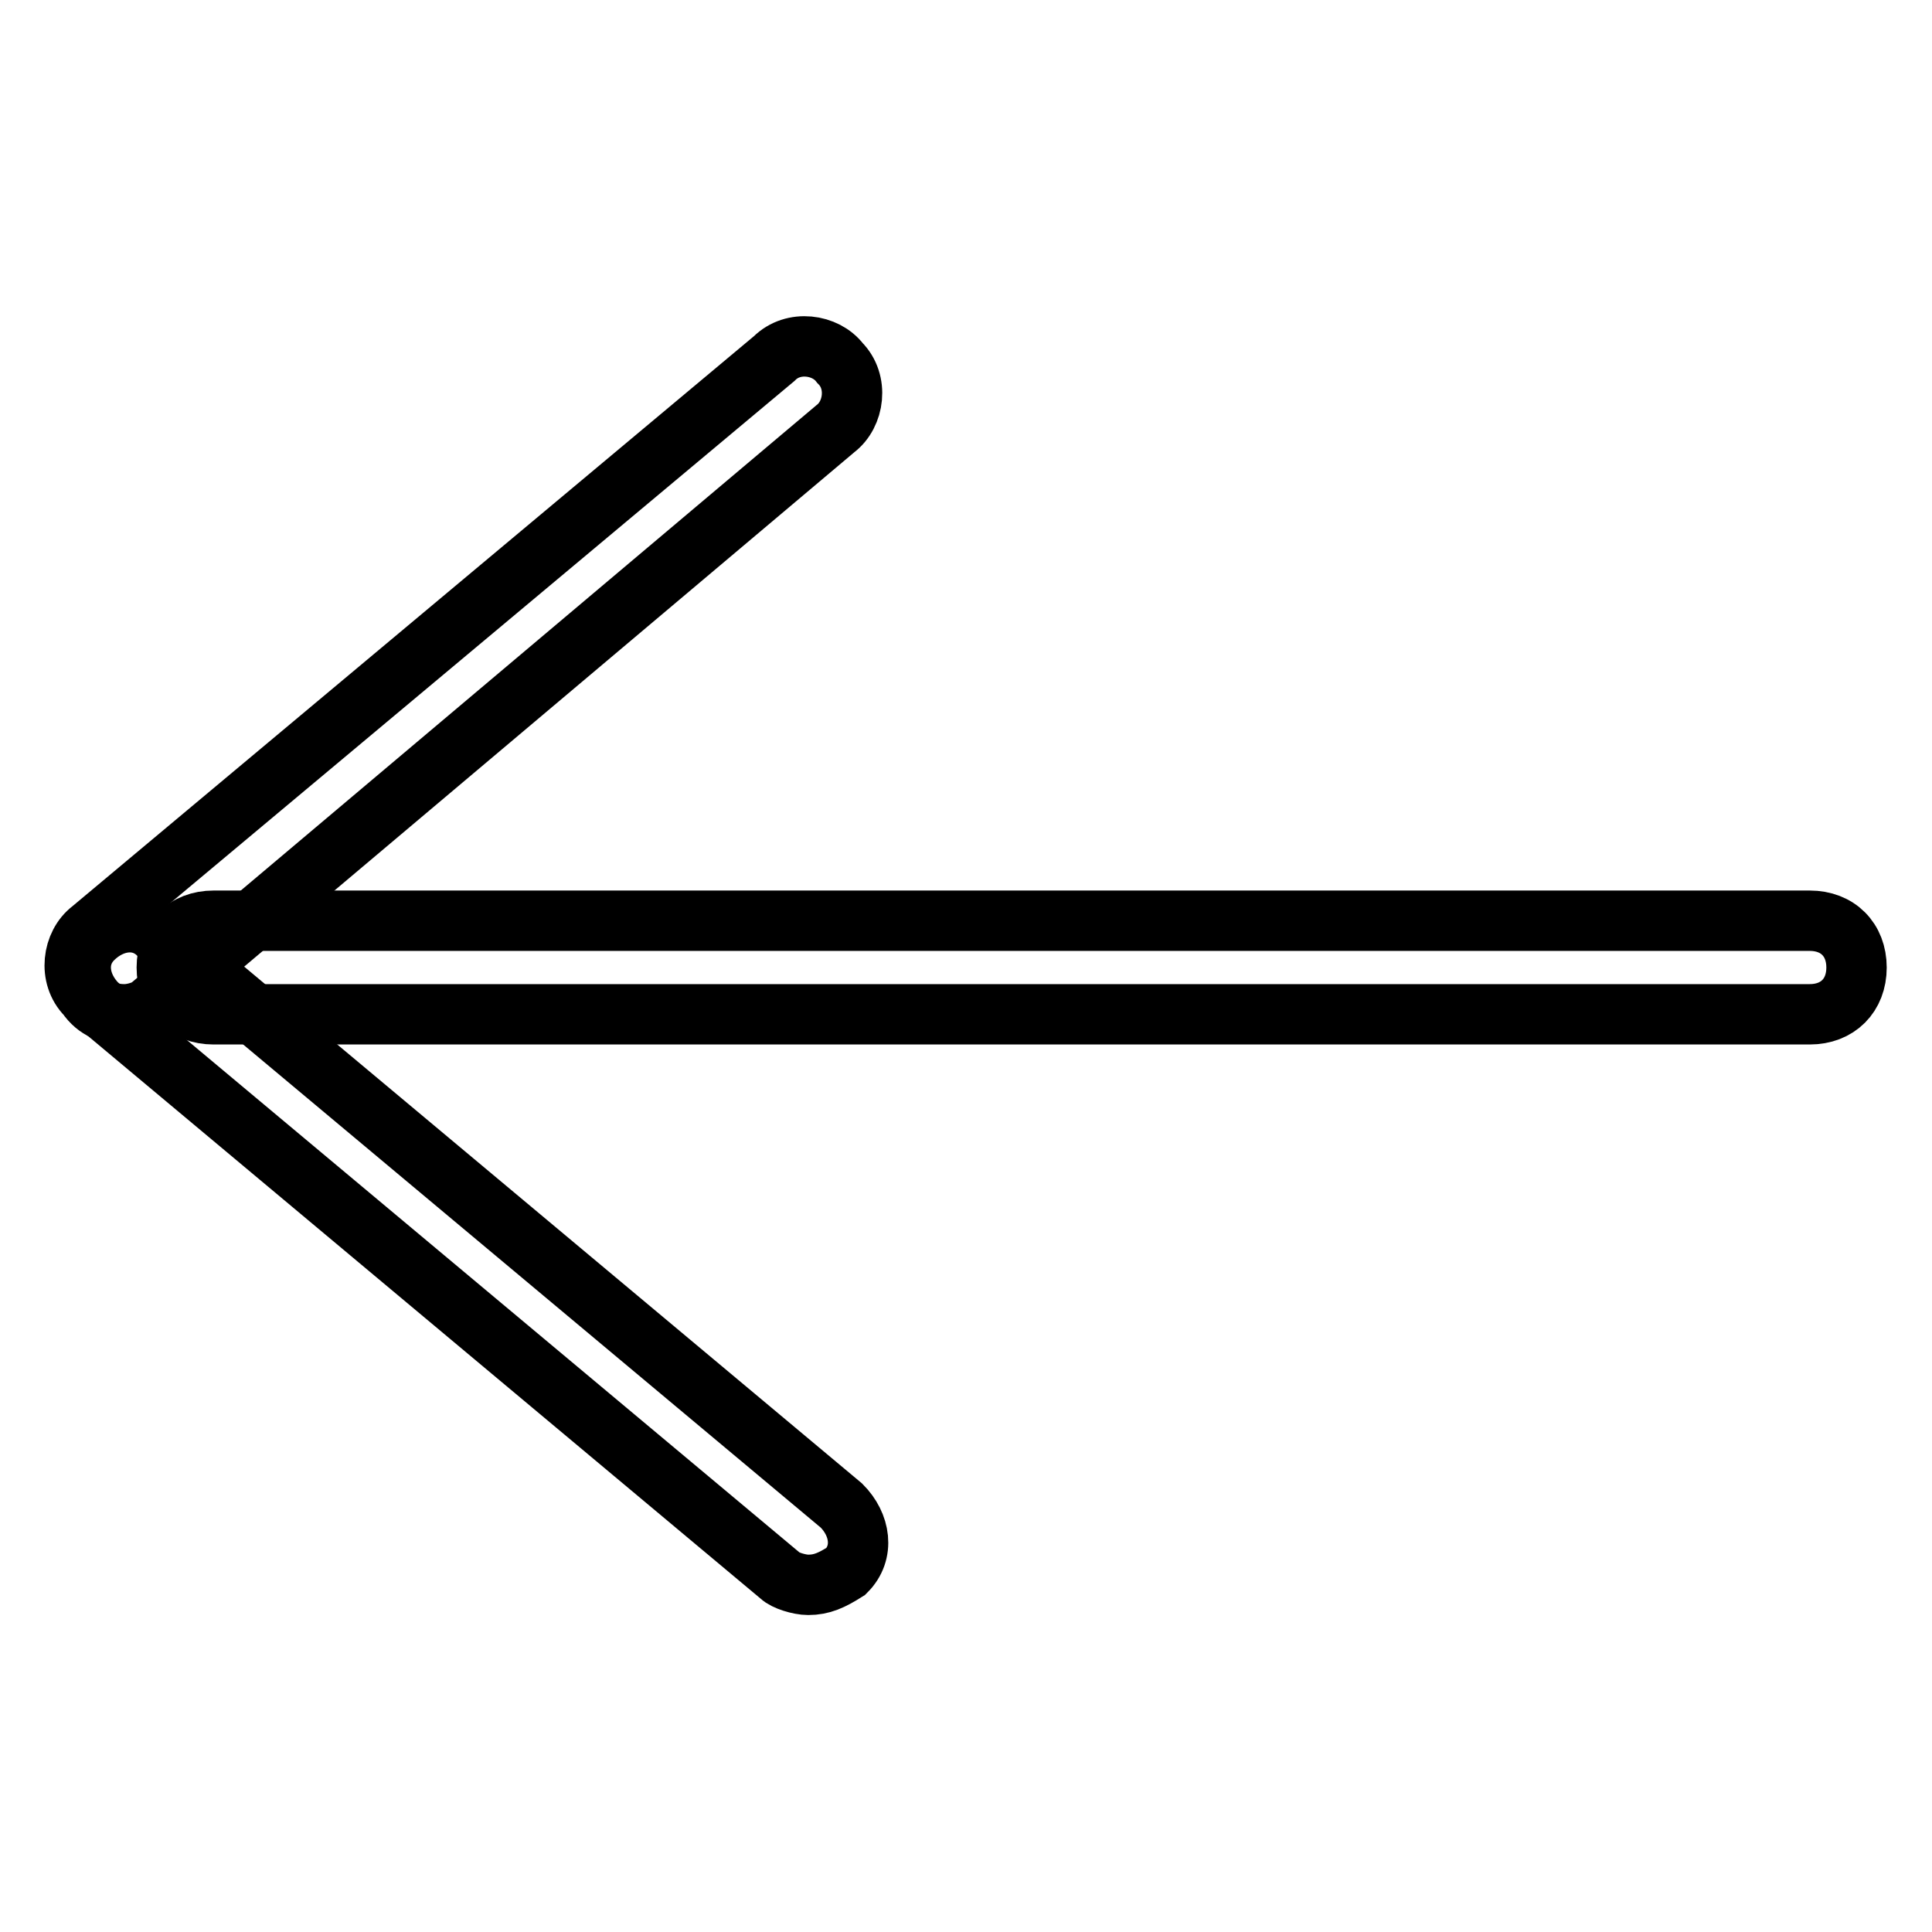
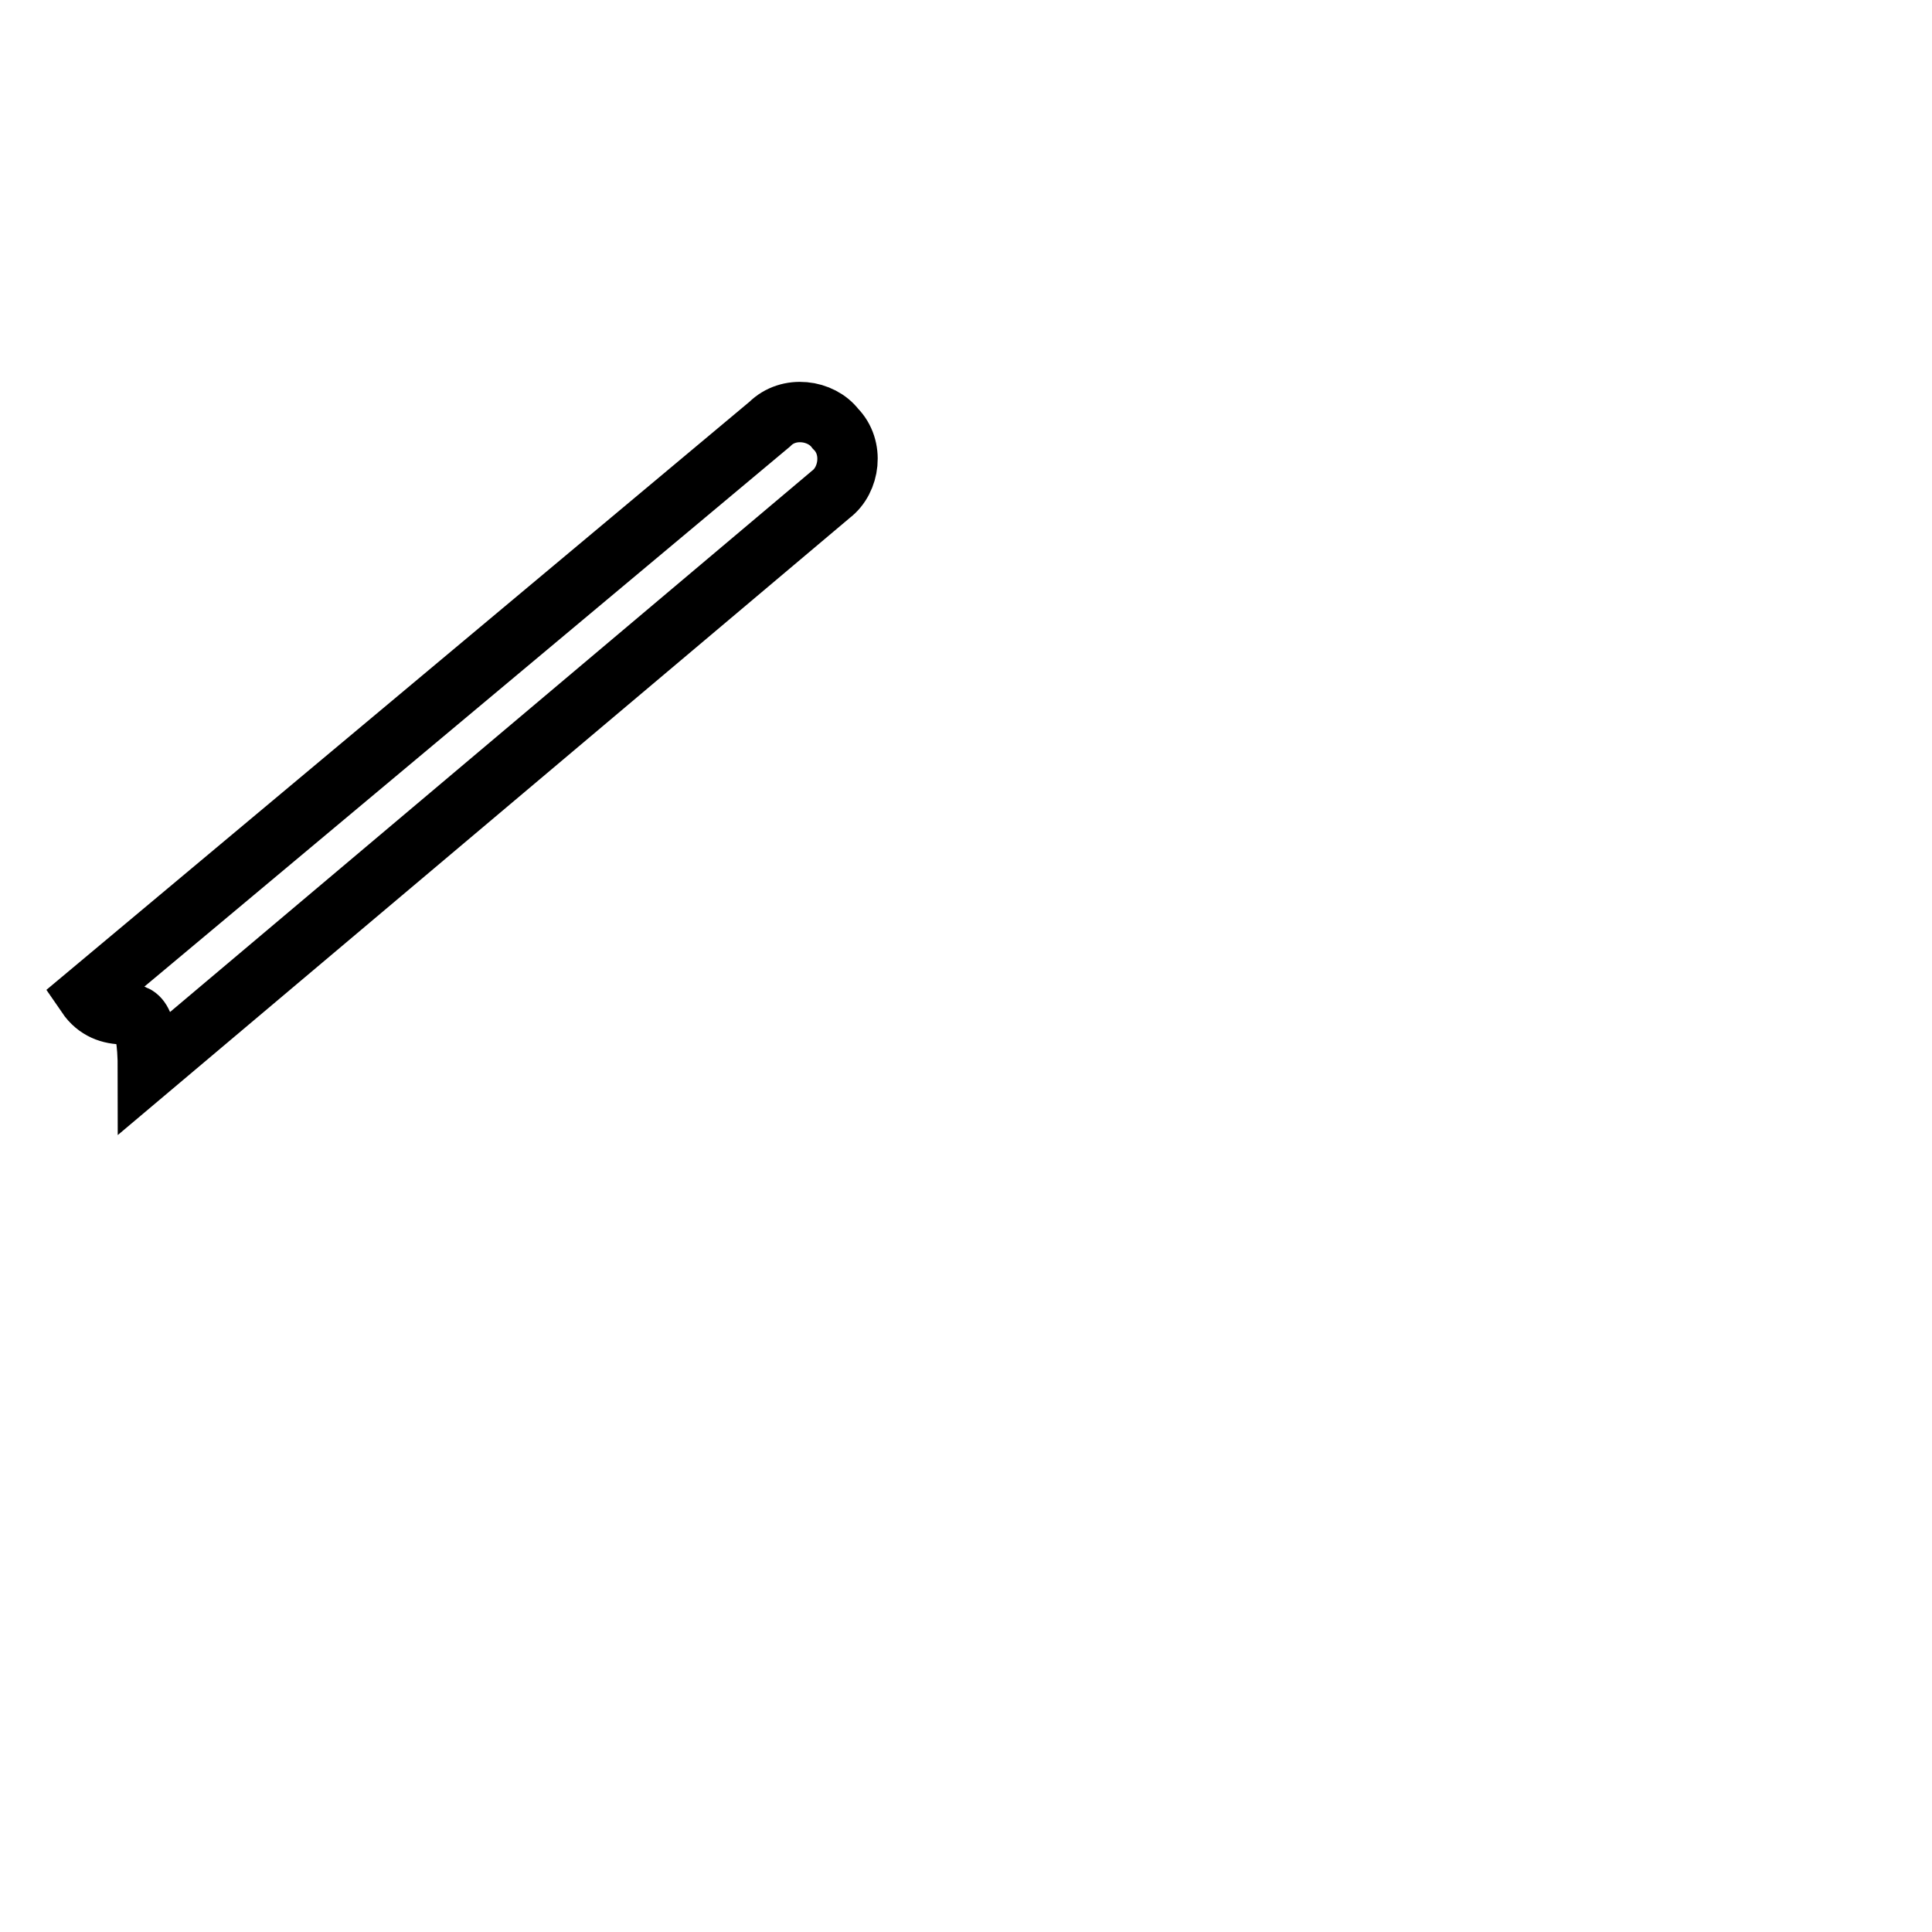
<svg xmlns="http://www.w3.org/2000/svg" version="1.1" x="0px" y="0px" viewBox="0 0 256 256" enable-background="new 0 0 256 256" xml:space="preserve">
  <g>
-     <path stroke-width="8" fill-opacity="0" stroke="#000000" d="M239.8,134.4H28.3c-3.7,0-6.2-2.5-6.2-6.2c0-3.7,2.5-6.2,6.2-6.2h211.5c3.7,0,6.2,2.5,6.2,6.2 C246,131.9,243.5,134.4,239.8,134.4z" />
-     <path stroke-width="8" fill-opacity="0" stroke="#000000" d="M107.1,210c-1.2,0-3.1-0.6-3.7-1.2l-90.5-75.7c-2.5-2.5-3.1-6.2-0.6-8.7c2.5-2.5,6.2-3.1,8.7-0.6l90.5,75.7 c2.5,2.5,3.1,6.2,0.6,8.7C110.2,209.4,108.9,210,107.1,210z" />
-     <path stroke-width="8" fill-opacity="0" stroke="#000000" d="M16.5,134.4c-1.9,0-3.7-0.6-5-2.5c-2.5-2.5-1.9-6.8,0.6-8.7l90.5-75.7c2.5-2.5,6.8-1.9,8.7,0.6 c2.5,2.5,1.9,6.8-0.6,8.7l-90.5,76.3C19.6,133.8,17.8,134.4,16.5,134.4z" />
+     <path stroke-width="8" fill-opacity="0" stroke="#000000" d="M16.5,134.4c-1.9,0-3.7-0.6-5-2.5l90.5-75.7c2.5-2.5,6.8-1.9,8.7,0.6 c2.5,2.5,1.9,6.8-0.6,8.7l-90.5,76.3C19.6,133.8,17.8,134.4,16.5,134.4z" />
  </g>
</svg>